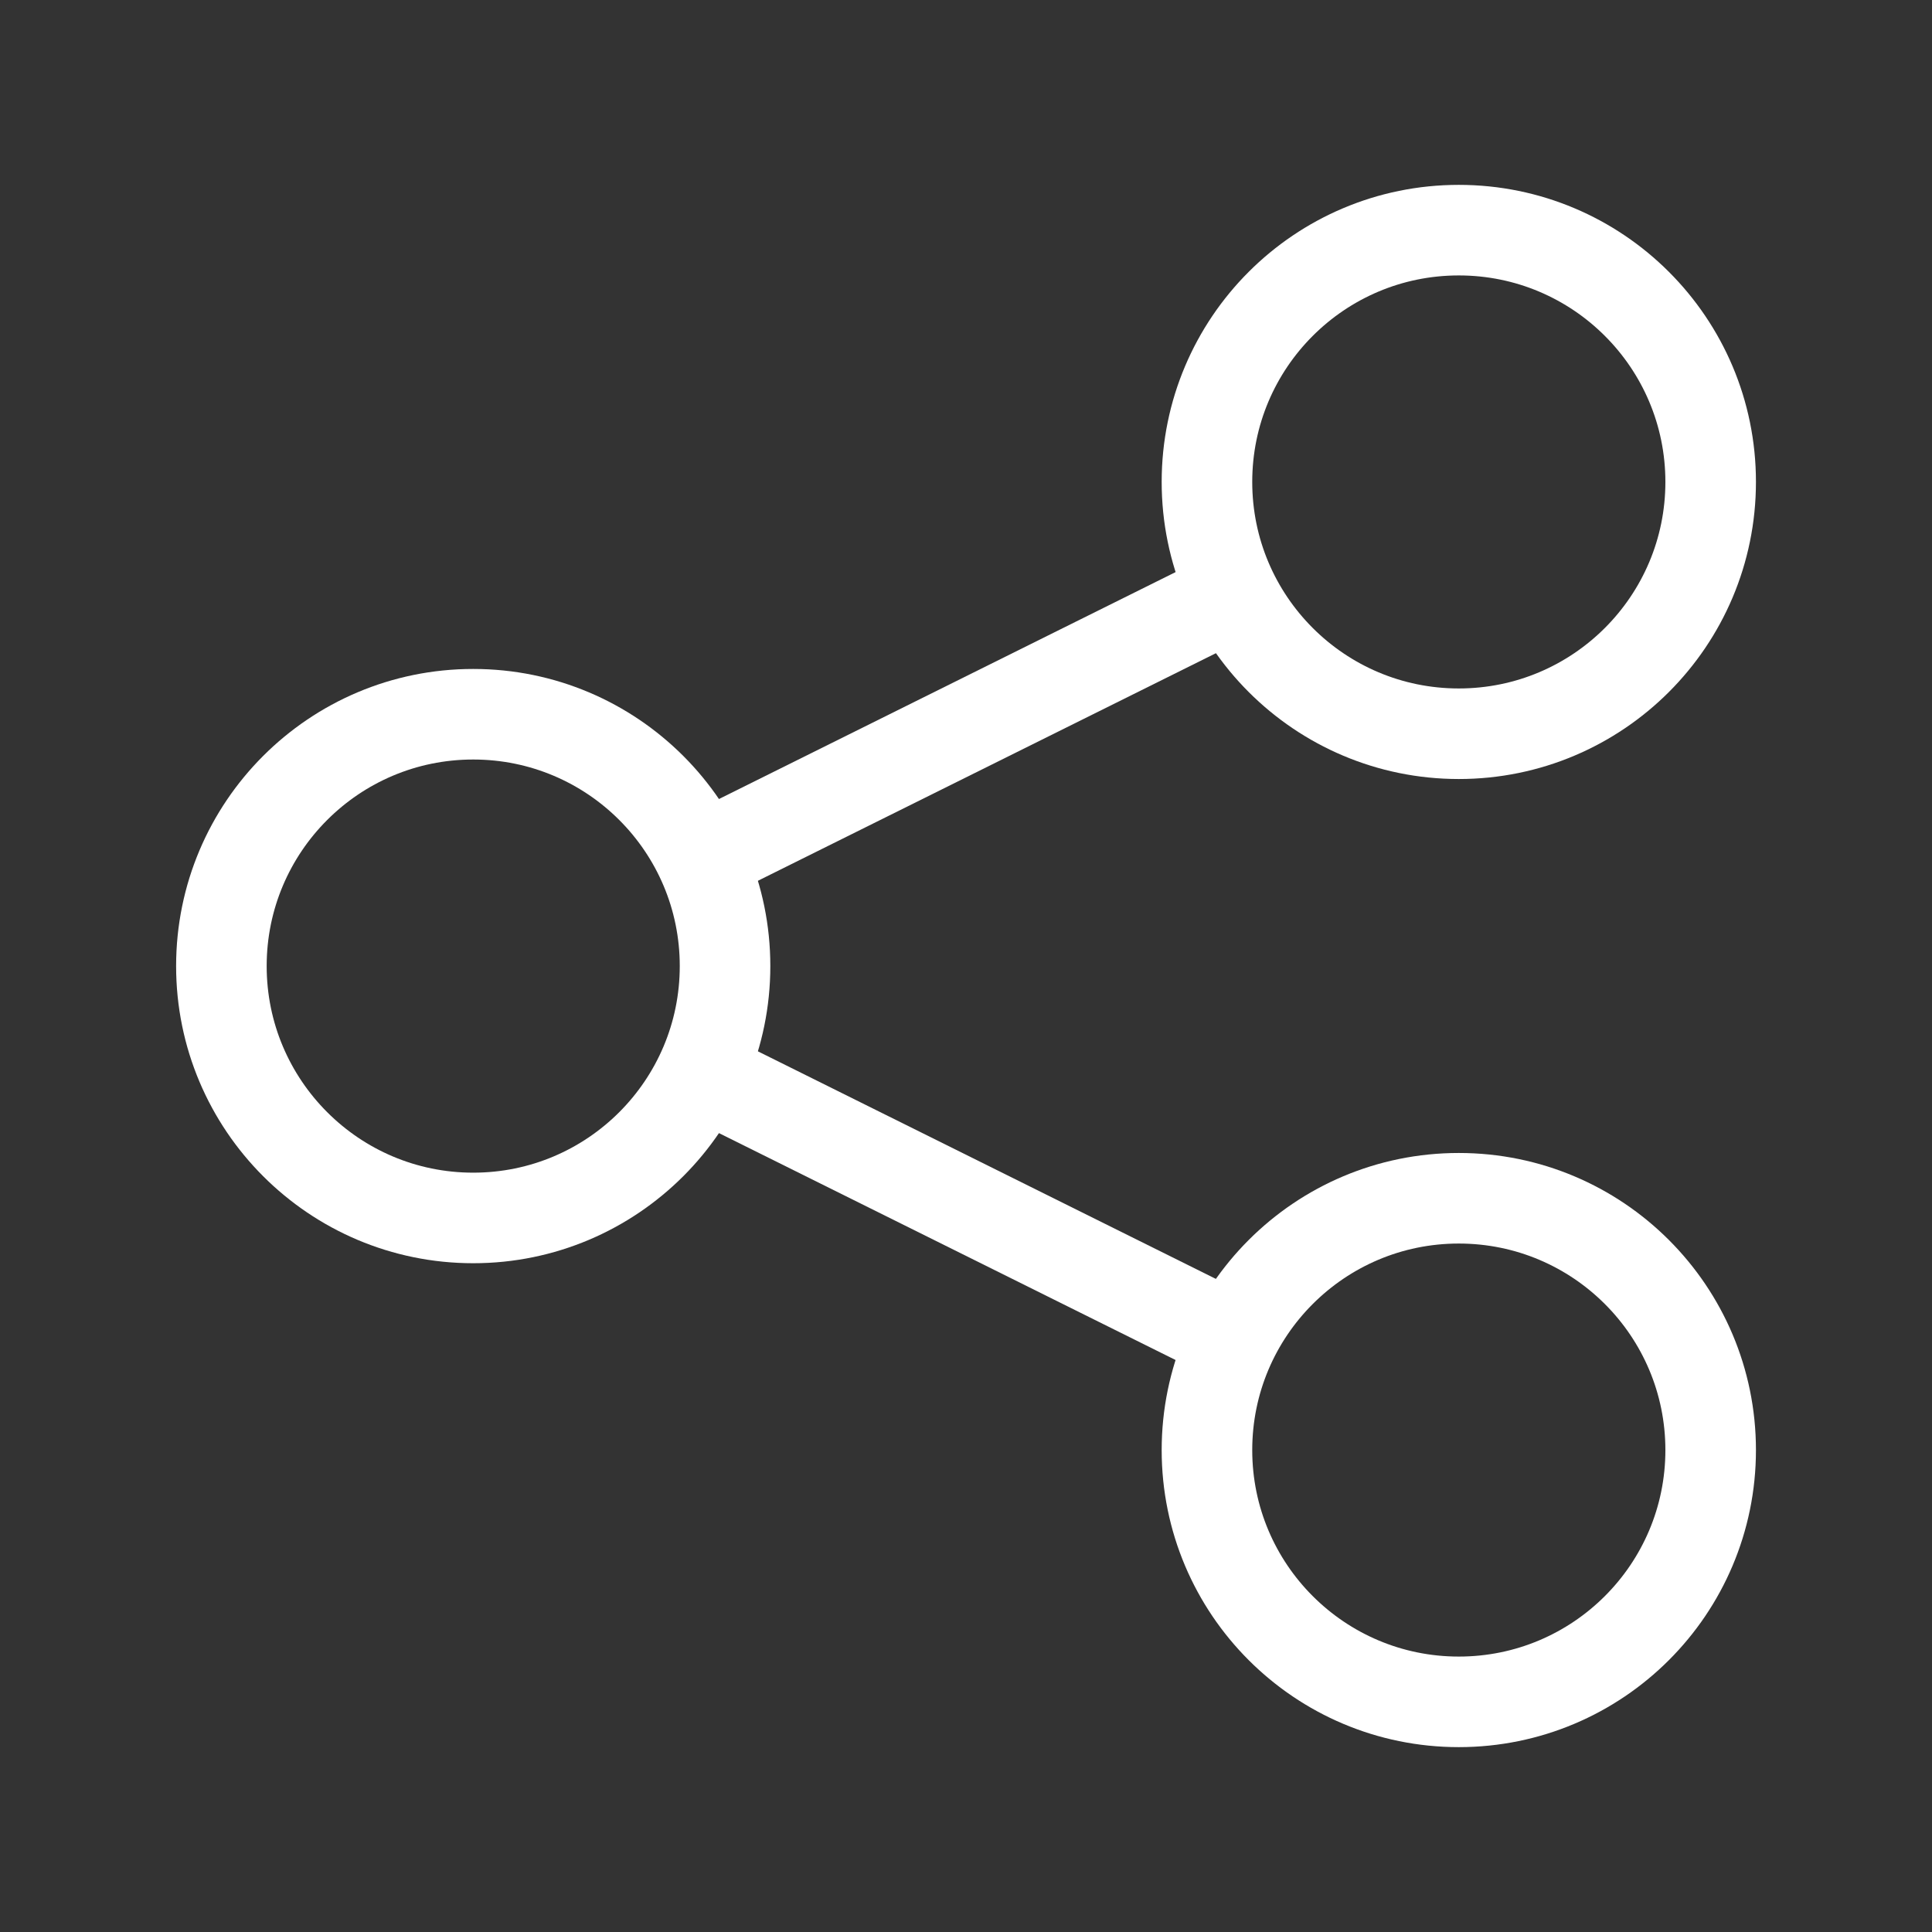
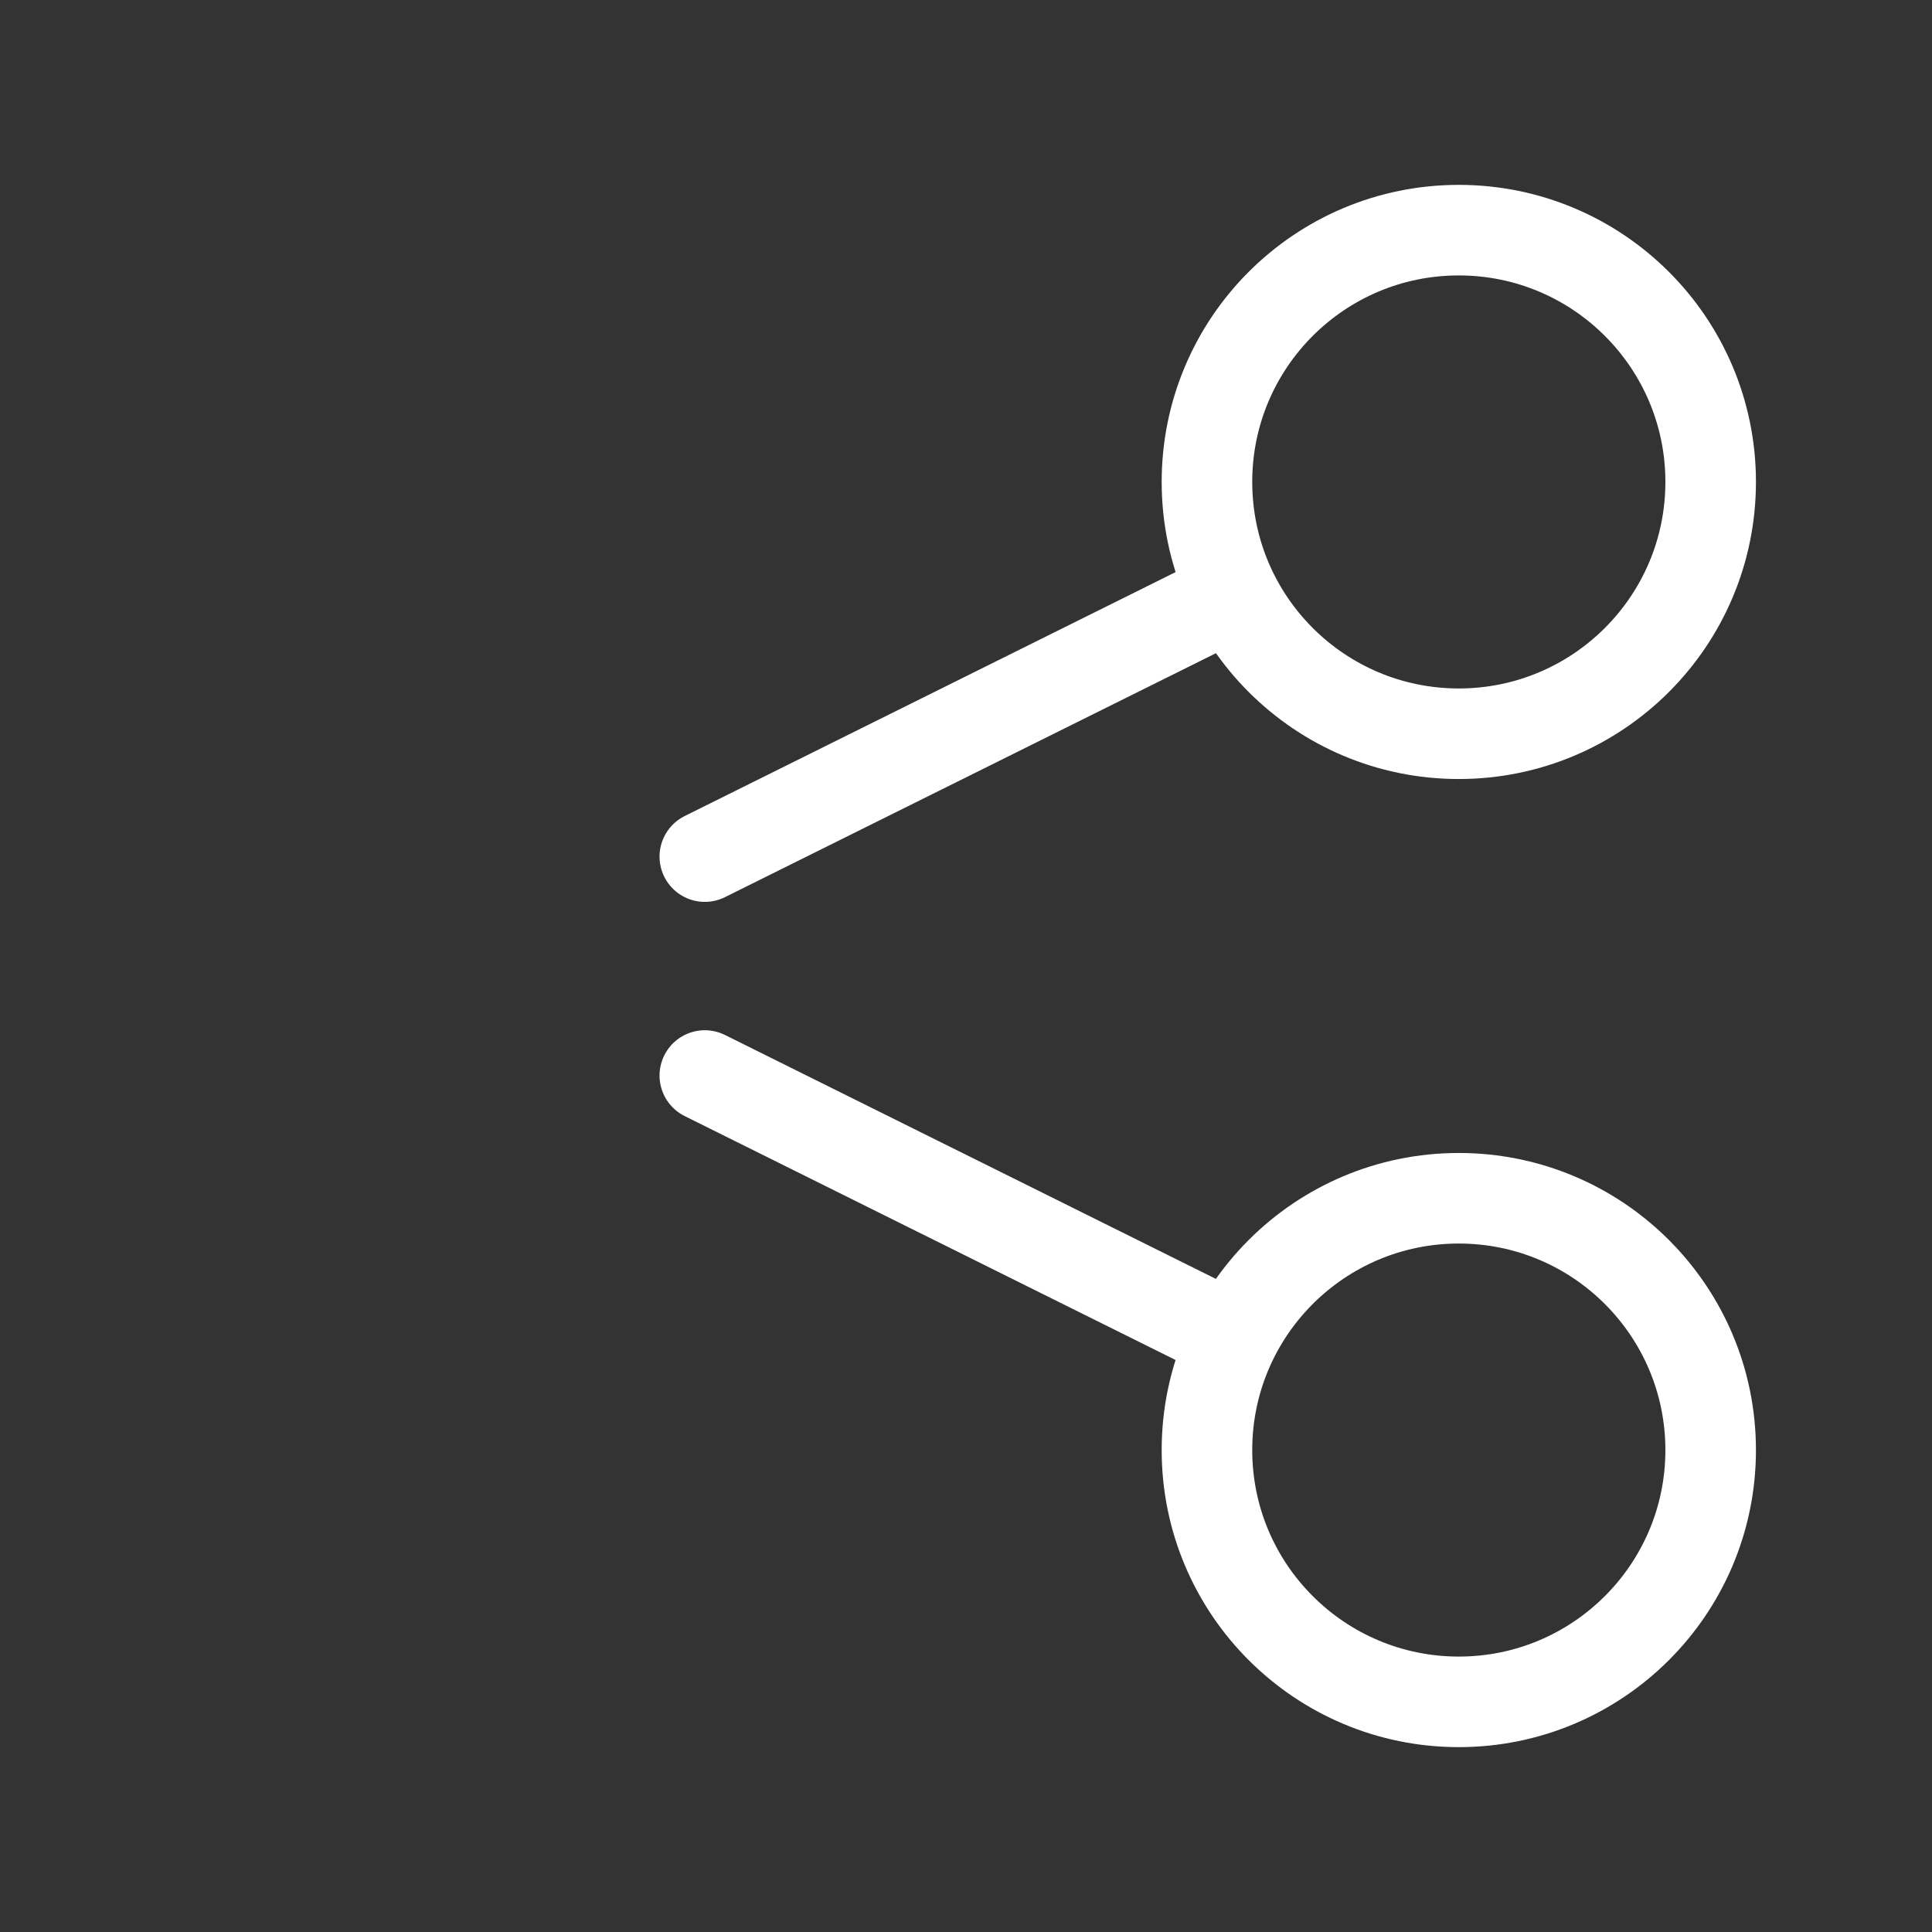
<svg xmlns="http://www.w3.org/2000/svg" width="32" height="32" viewBox="0 0 32 32" fill="none">
  <rect x="0" y="0" width="32" height="32" fill="#333333" stroke="none" />
  <path d="M11.674 14.188L20.398 9.853M20.398 22.149L11.674 17.814" stroke="white" stroke-width="1.5" stroke-linecap="round" stroke-linejoin="round" />
-   <path d="M12.009 16.001C12.009 18.305 10.142 20.173 7.838 20.173C5.534 20.173 3.667 18.305 3.667 16.001C3.667 13.697 5.534 11.83 7.838 11.83C10.142 11.83 12.009 13.697 12.009 16.001Z" stroke="white" stroke-width="1.5" />
  <path d="M28.334 7.982C28.334 10.286 26.466 12.153 24.162 12.153C21.858 12.153 19.991 10.286 19.991 7.982C19.991 5.679 21.858 3.812 24.162 3.812C26.466 3.812 28.334 5.679 28.334 7.982Z" stroke="white" stroke-width="1.5" />
  <path d="M28.334 24.018C28.334 26.321 26.466 28.188 24.162 28.188C21.858 28.188 19.991 26.321 19.991 24.018C19.991 21.714 21.858 19.847 24.162 19.847C26.466 19.847 28.334 21.714 28.334 24.018Z" stroke="white" stroke-width="1.5" />
</svg>